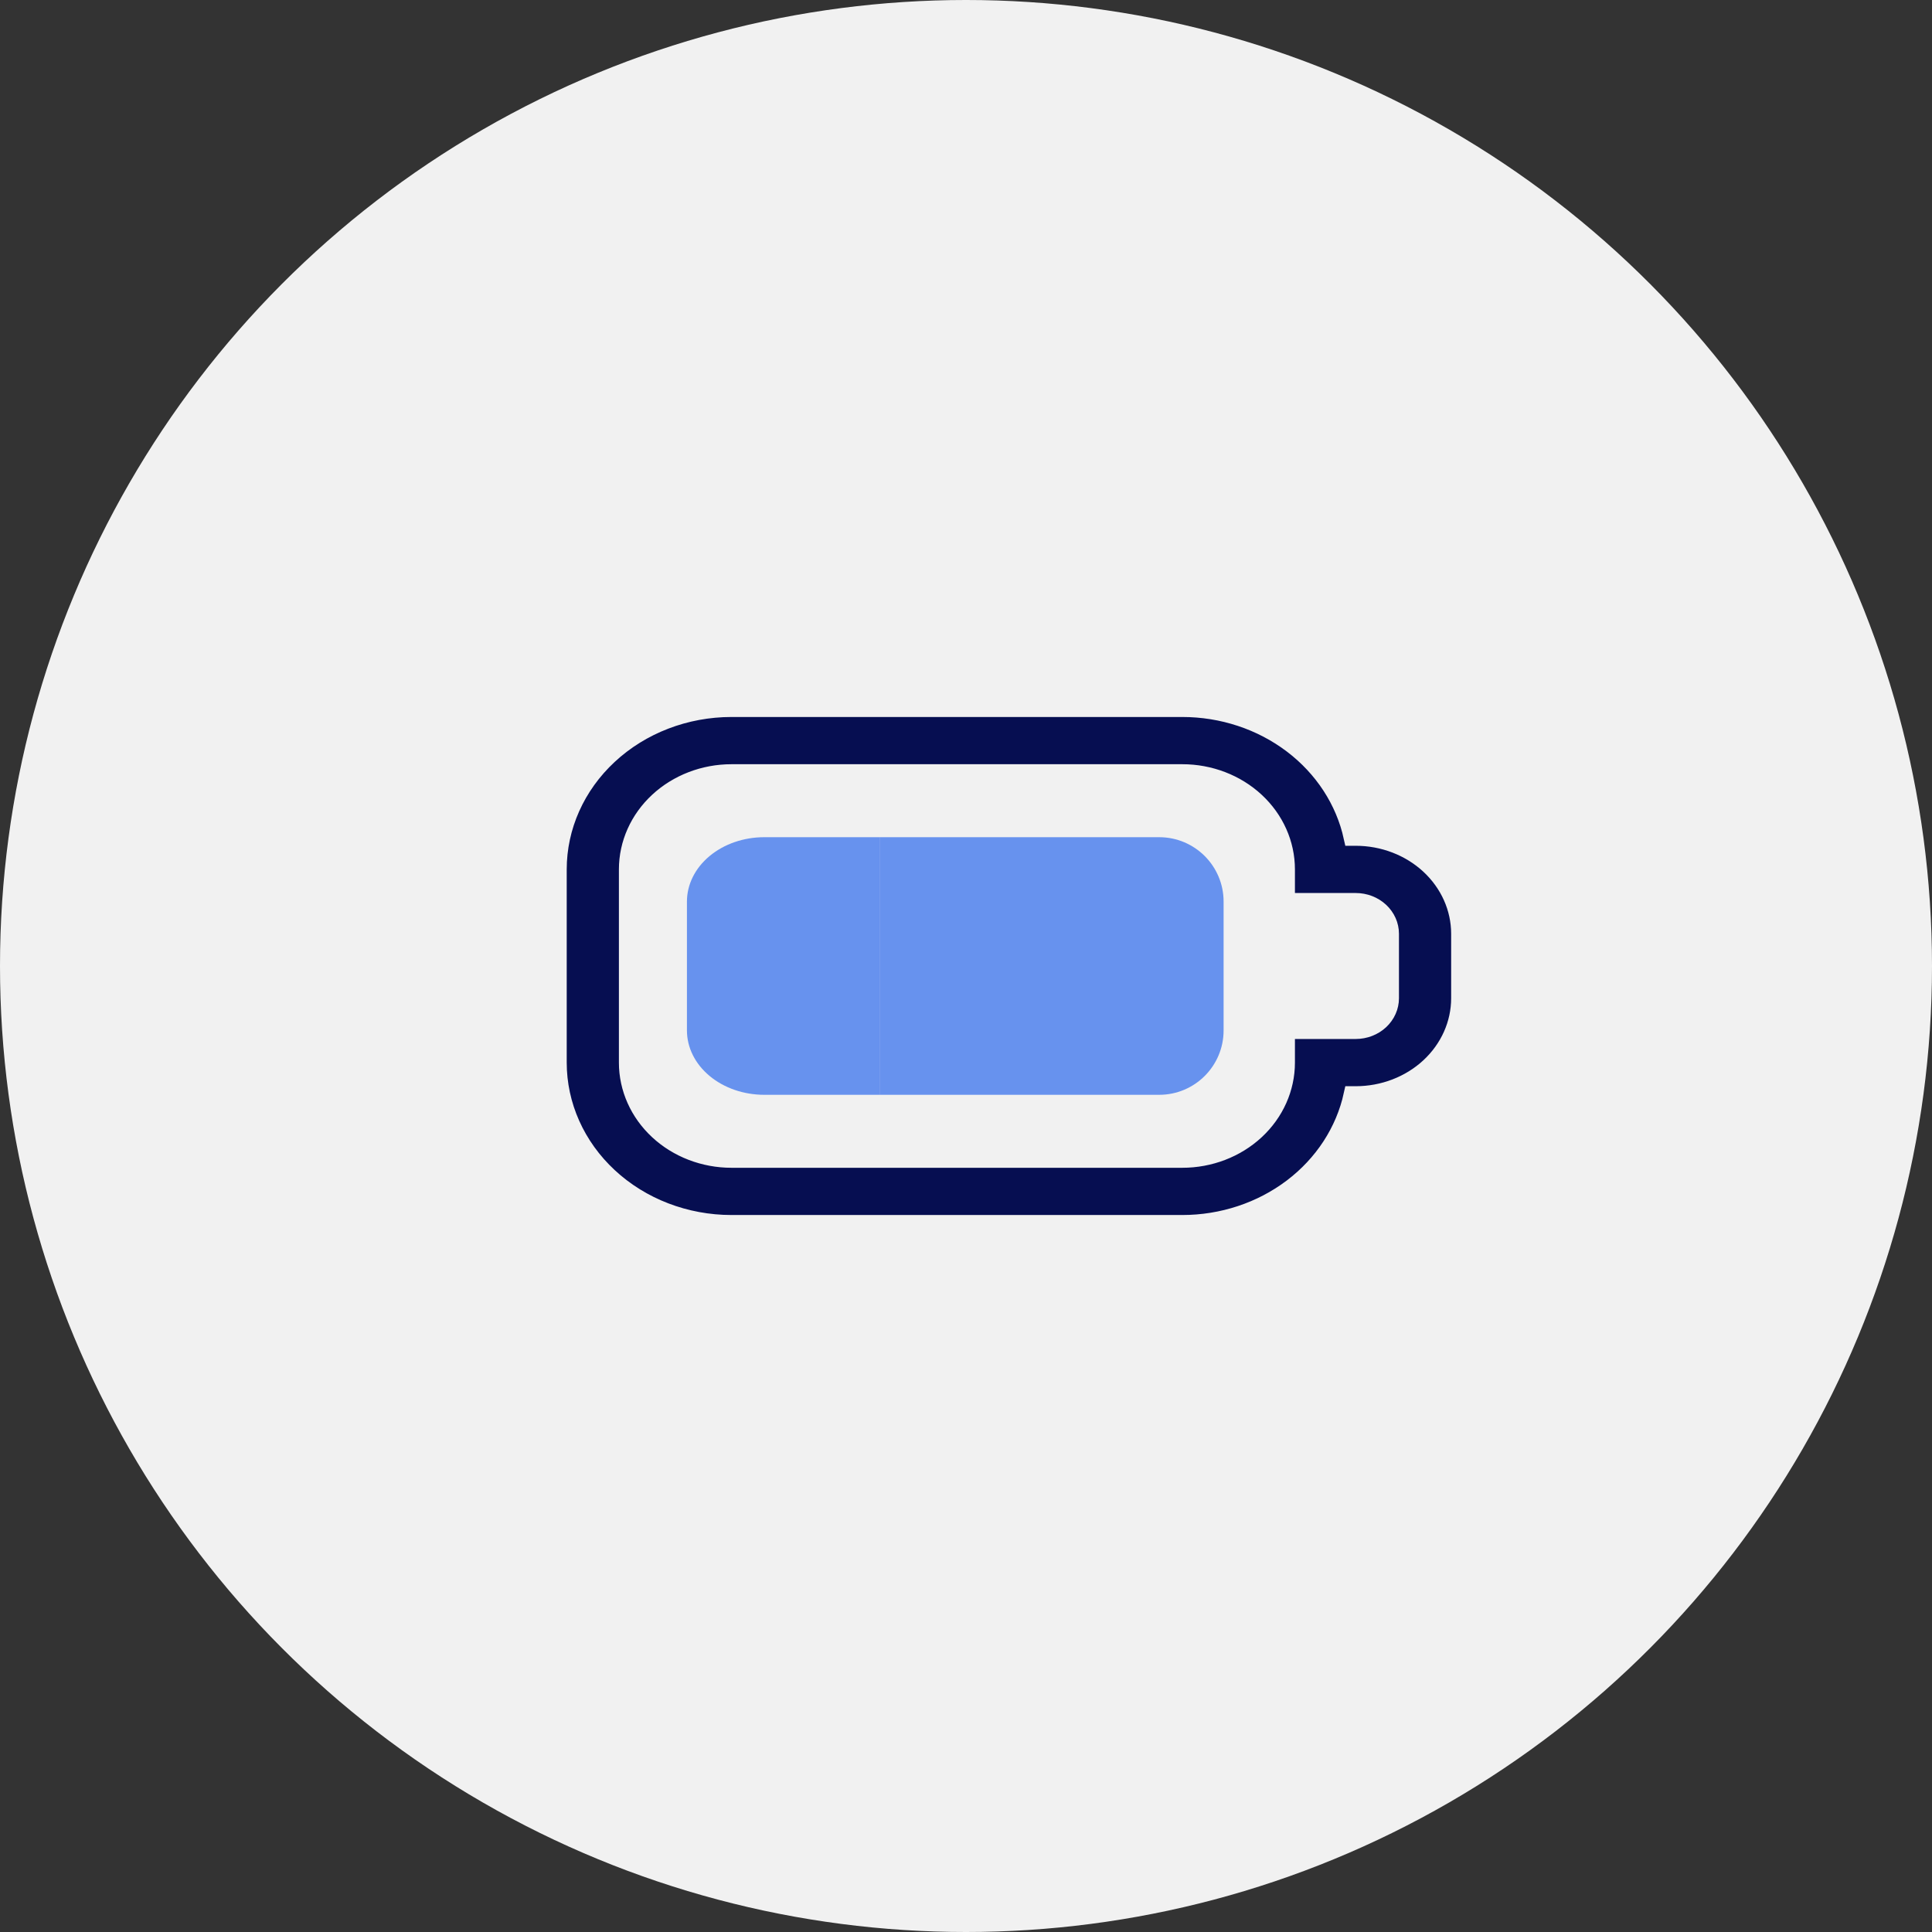
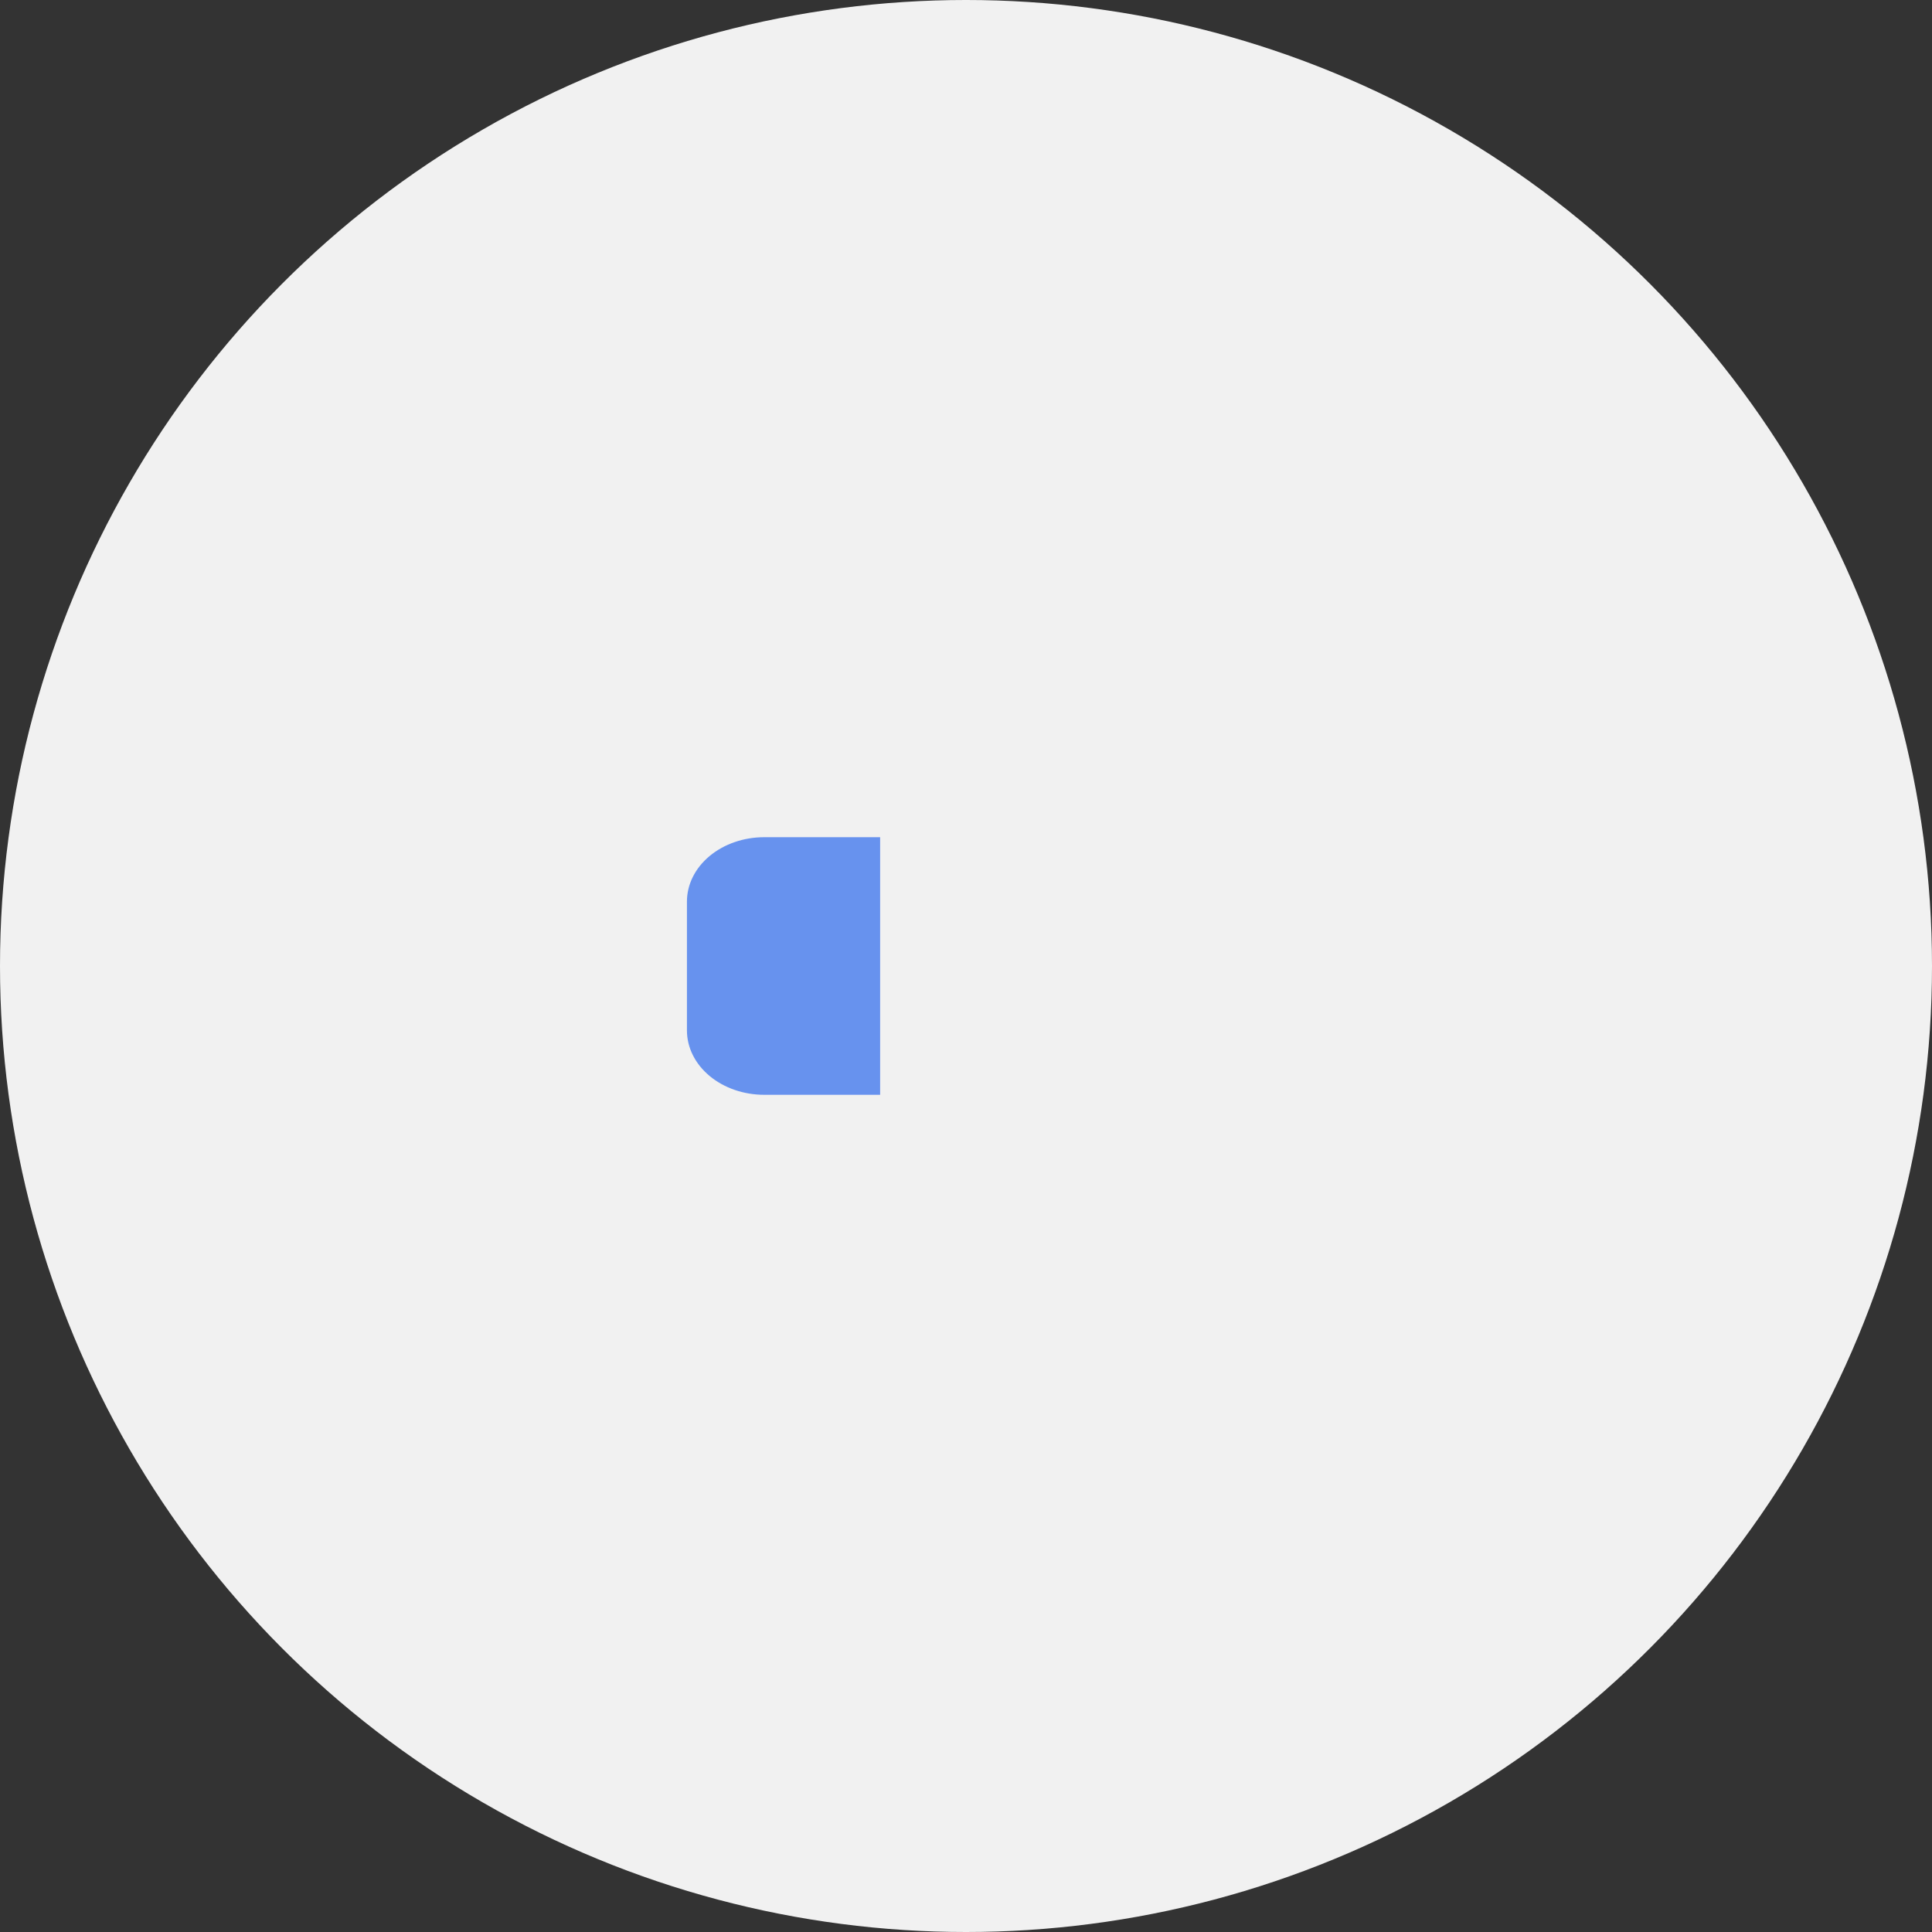
<svg xmlns="http://www.w3.org/2000/svg" width="90" height="90" viewBox="0 0 90 90" fill="none">
  <rect x="0" y="0" width="90" height="90" fill="#333333" stroke="none" />
  <circle cx="45" cy="45" r="45" fill="#F1F1F1" />
-   <path d="M41 39H54C55.657 39 57 40.343 57 42V48C57 49.657 55.657 51 54 51H41V39Z" fill="#6792EE" />
-   <path d="M63.154 39H62.992C62.62 37.306 61.629 35.783 60.186 34.69C58.744 33.597 56.939 33 55.077 33H34.077C31.935 33 29.88 33.79 28.366 35.197C26.851 36.603 26 38.511 26 40.5V49.5C26 50.485 26.209 51.46 26.615 52.37C27.021 53.28 27.616 54.107 28.366 54.803C29.88 56.21 31.935 57 34.077 57H55.077C56.939 57 58.744 56.403 60.186 55.31C61.629 54.217 62.62 52.694 62.992 51H63.154C64.439 51 65.672 50.526 66.581 49.682C67.489 48.838 68 47.694 68 46.5V43.5C68 42.306 67.489 41.162 66.581 40.318C65.672 39.474 64.439 39 63.154 39ZM64.769 46.5C64.769 46.898 64.599 47.279 64.296 47.561C63.993 47.842 63.582 48 63.154 48H59.923V49.5C59.923 50.694 59.413 51.838 58.504 52.682C57.595 53.526 56.362 54 55.077 54H34.077C32.792 54 31.559 53.526 30.65 52.682C29.741 51.838 29.231 50.694 29.231 49.5V40.5C29.231 39.306 29.741 38.162 30.65 37.318C31.559 36.474 32.792 36 34.077 36H55.077C56.362 36 57.595 36.474 58.504 37.318C59.413 38.162 59.923 39.306 59.923 40.5V42H63.154C63.582 42 63.993 42.158 64.296 42.439C64.599 42.721 64.769 43.102 64.769 43.5V46.5Z" fill="#060E51" stroke="#F1F1F1" stroke-width="0.8" />
  <path d="M32 42V48C32 48.796 32.379 49.559 33.054 50.121C33.73 50.684 34.645 51 35.6 51H41V39H35.6C34.645 39 33.73 39.316 33.054 39.879C32.379 40.441 32 41.204 32 42Z" fill="#6792EE" />
</svg>